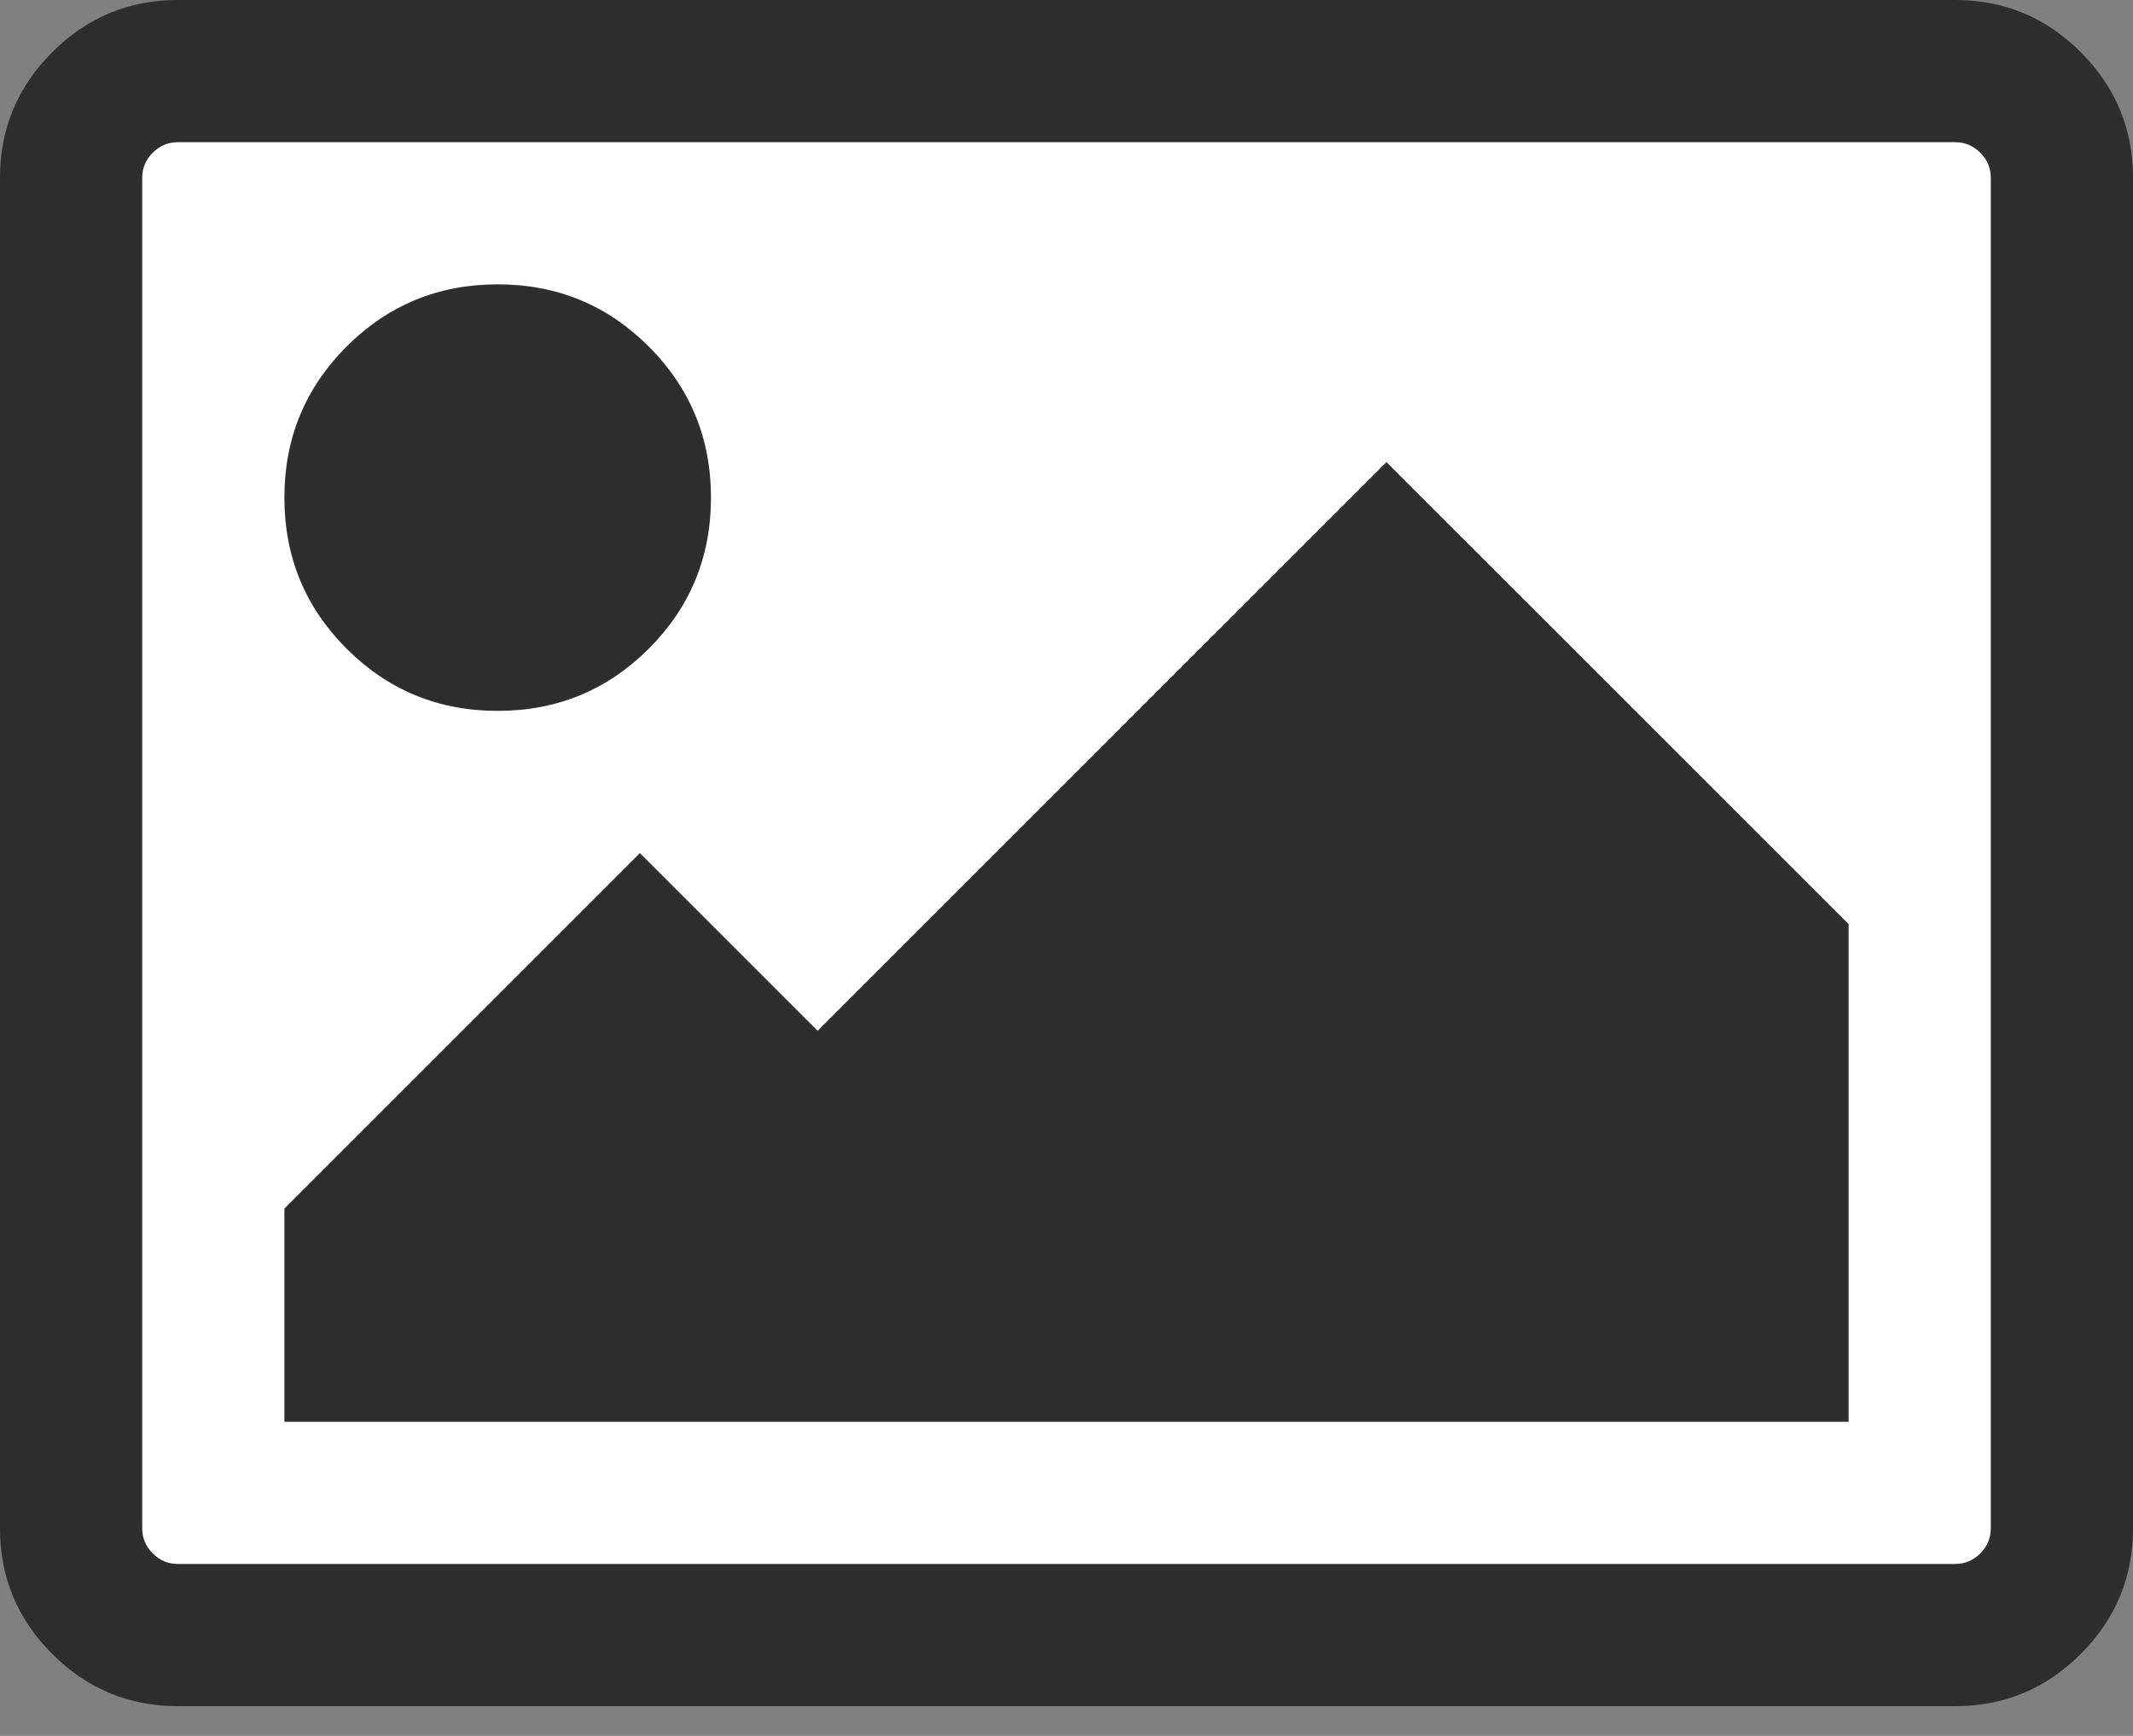
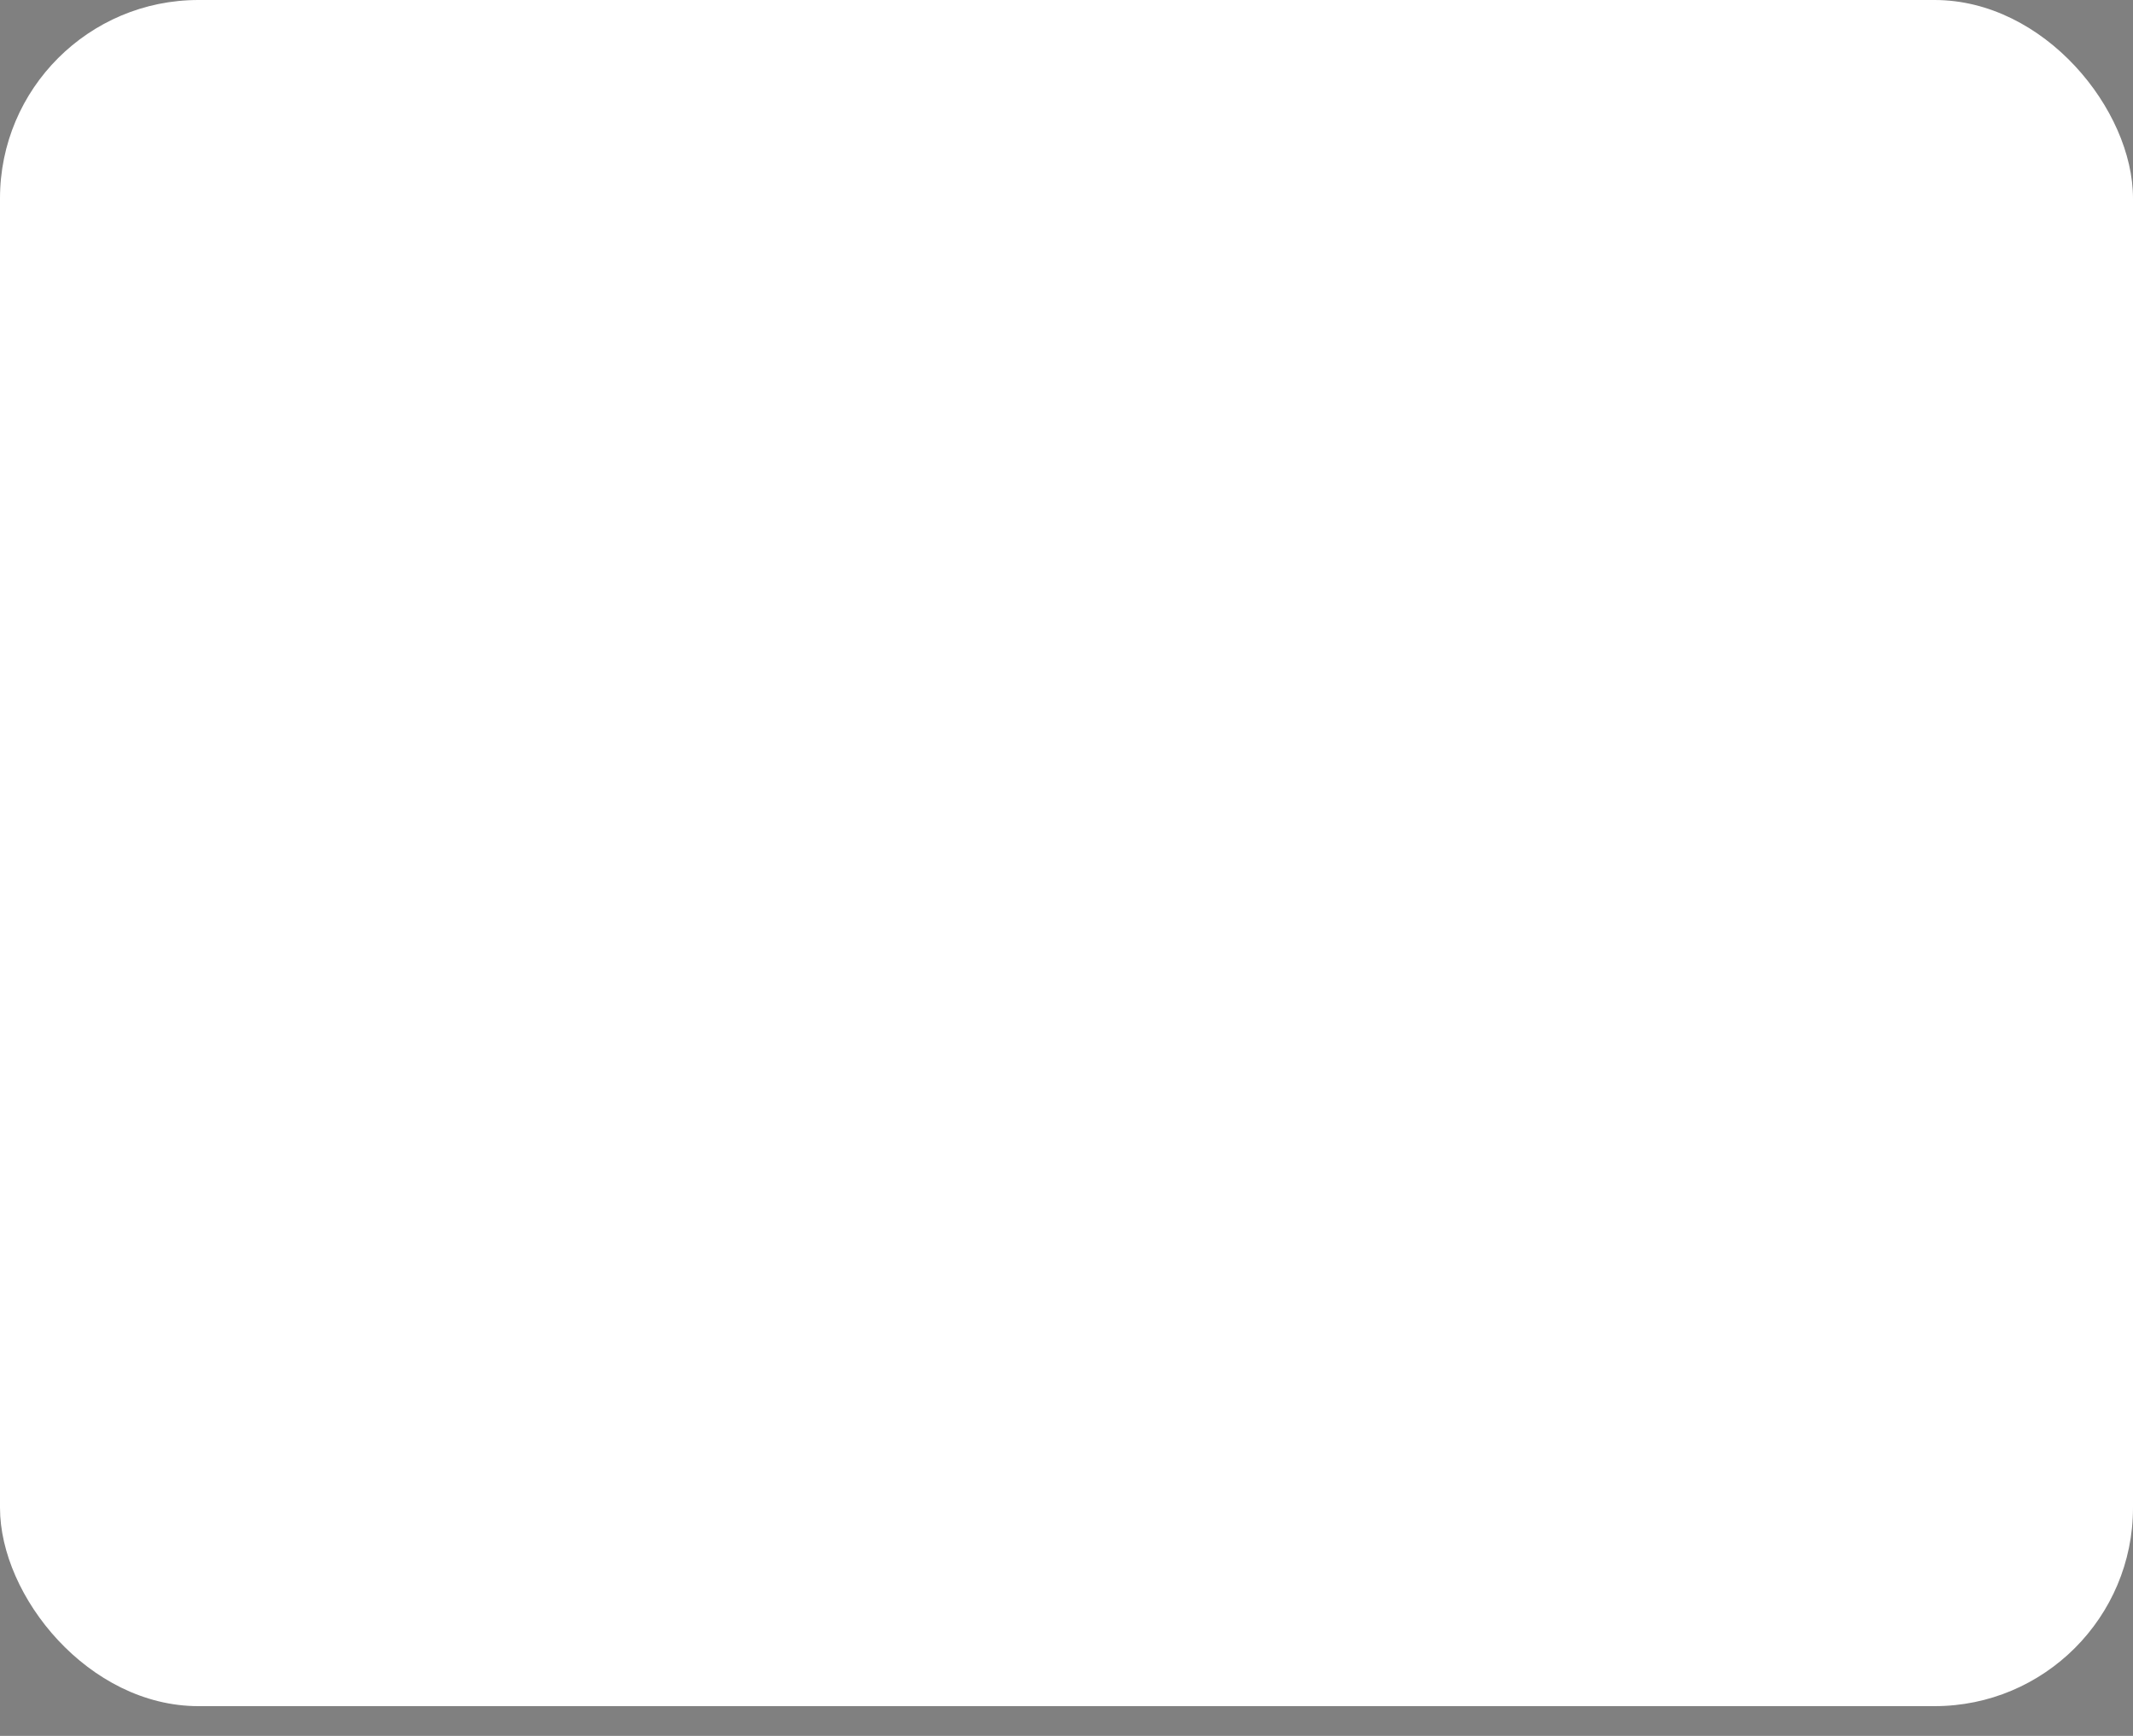
<svg xmlns="http://www.w3.org/2000/svg" width="43" height="35" viewBox="0 0 43 35" fill="none">
  <rect x="0" y="0" width="43" height="35" fill="#808080" stroke="none" />
  <rect width="43" height="34.4" rx="4" fill="white" />
-   <path d="M14.333 10.033C14.333 11.228 13.915 12.243 13.079 13.079C12.243 13.915 11.228 14.333 10.033 14.333C8.839 14.333 7.824 13.915 6.987 13.079C6.151 12.243 5.733 11.228 5.733 10.033C5.733 8.839 6.151 7.824 6.987 6.987C7.824 6.151 8.839 5.733 10.033 5.733C11.228 5.733 12.243 6.151 13.079 6.987C13.915 7.824 14.333 8.839 14.333 10.033ZM37.267 18.633V28.667H5.733V24.367L12.9 17.2L16.483 20.783L27.95 9.317L37.267 18.633ZM39.417 2.867H3.583C3.389 2.867 3.221 2.938 3.079 3.079C2.938 3.221 2.867 3.389 2.867 3.583V30.817C2.867 31.011 2.938 31.179 3.079 31.321C3.221 31.462 3.389 31.533 3.583 31.533H39.417C39.611 31.533 39.779 31.462 39.921 31.321C40.062 31.179 40.133 31.011 40.133 30.817V3.583C40.133 3.389 40.062 3.221 39.921 3.079C39.779 2.938 39.611 2.867 39.417 2.867ZM43 3.583V30.817C43 31.802 42.649 32.646 41.947 33.347C41.246 34.049 40.402 34.4 39.417 34.4H3.583C2.598 34.4 1.754 34.049 1.053 33.347C0.351 32.646 0 31.802 0 30.817V3.583C0 2.598 0.351 1.754 1.053 1.053C1.754 0.351 2.598 0 3.583 0H39.417C40.402 0 41.246 0.351 41.947 1.053C42.649 1.754 43 2.598 43 3.583Z" fill="#2E2E2E" />
</svg>